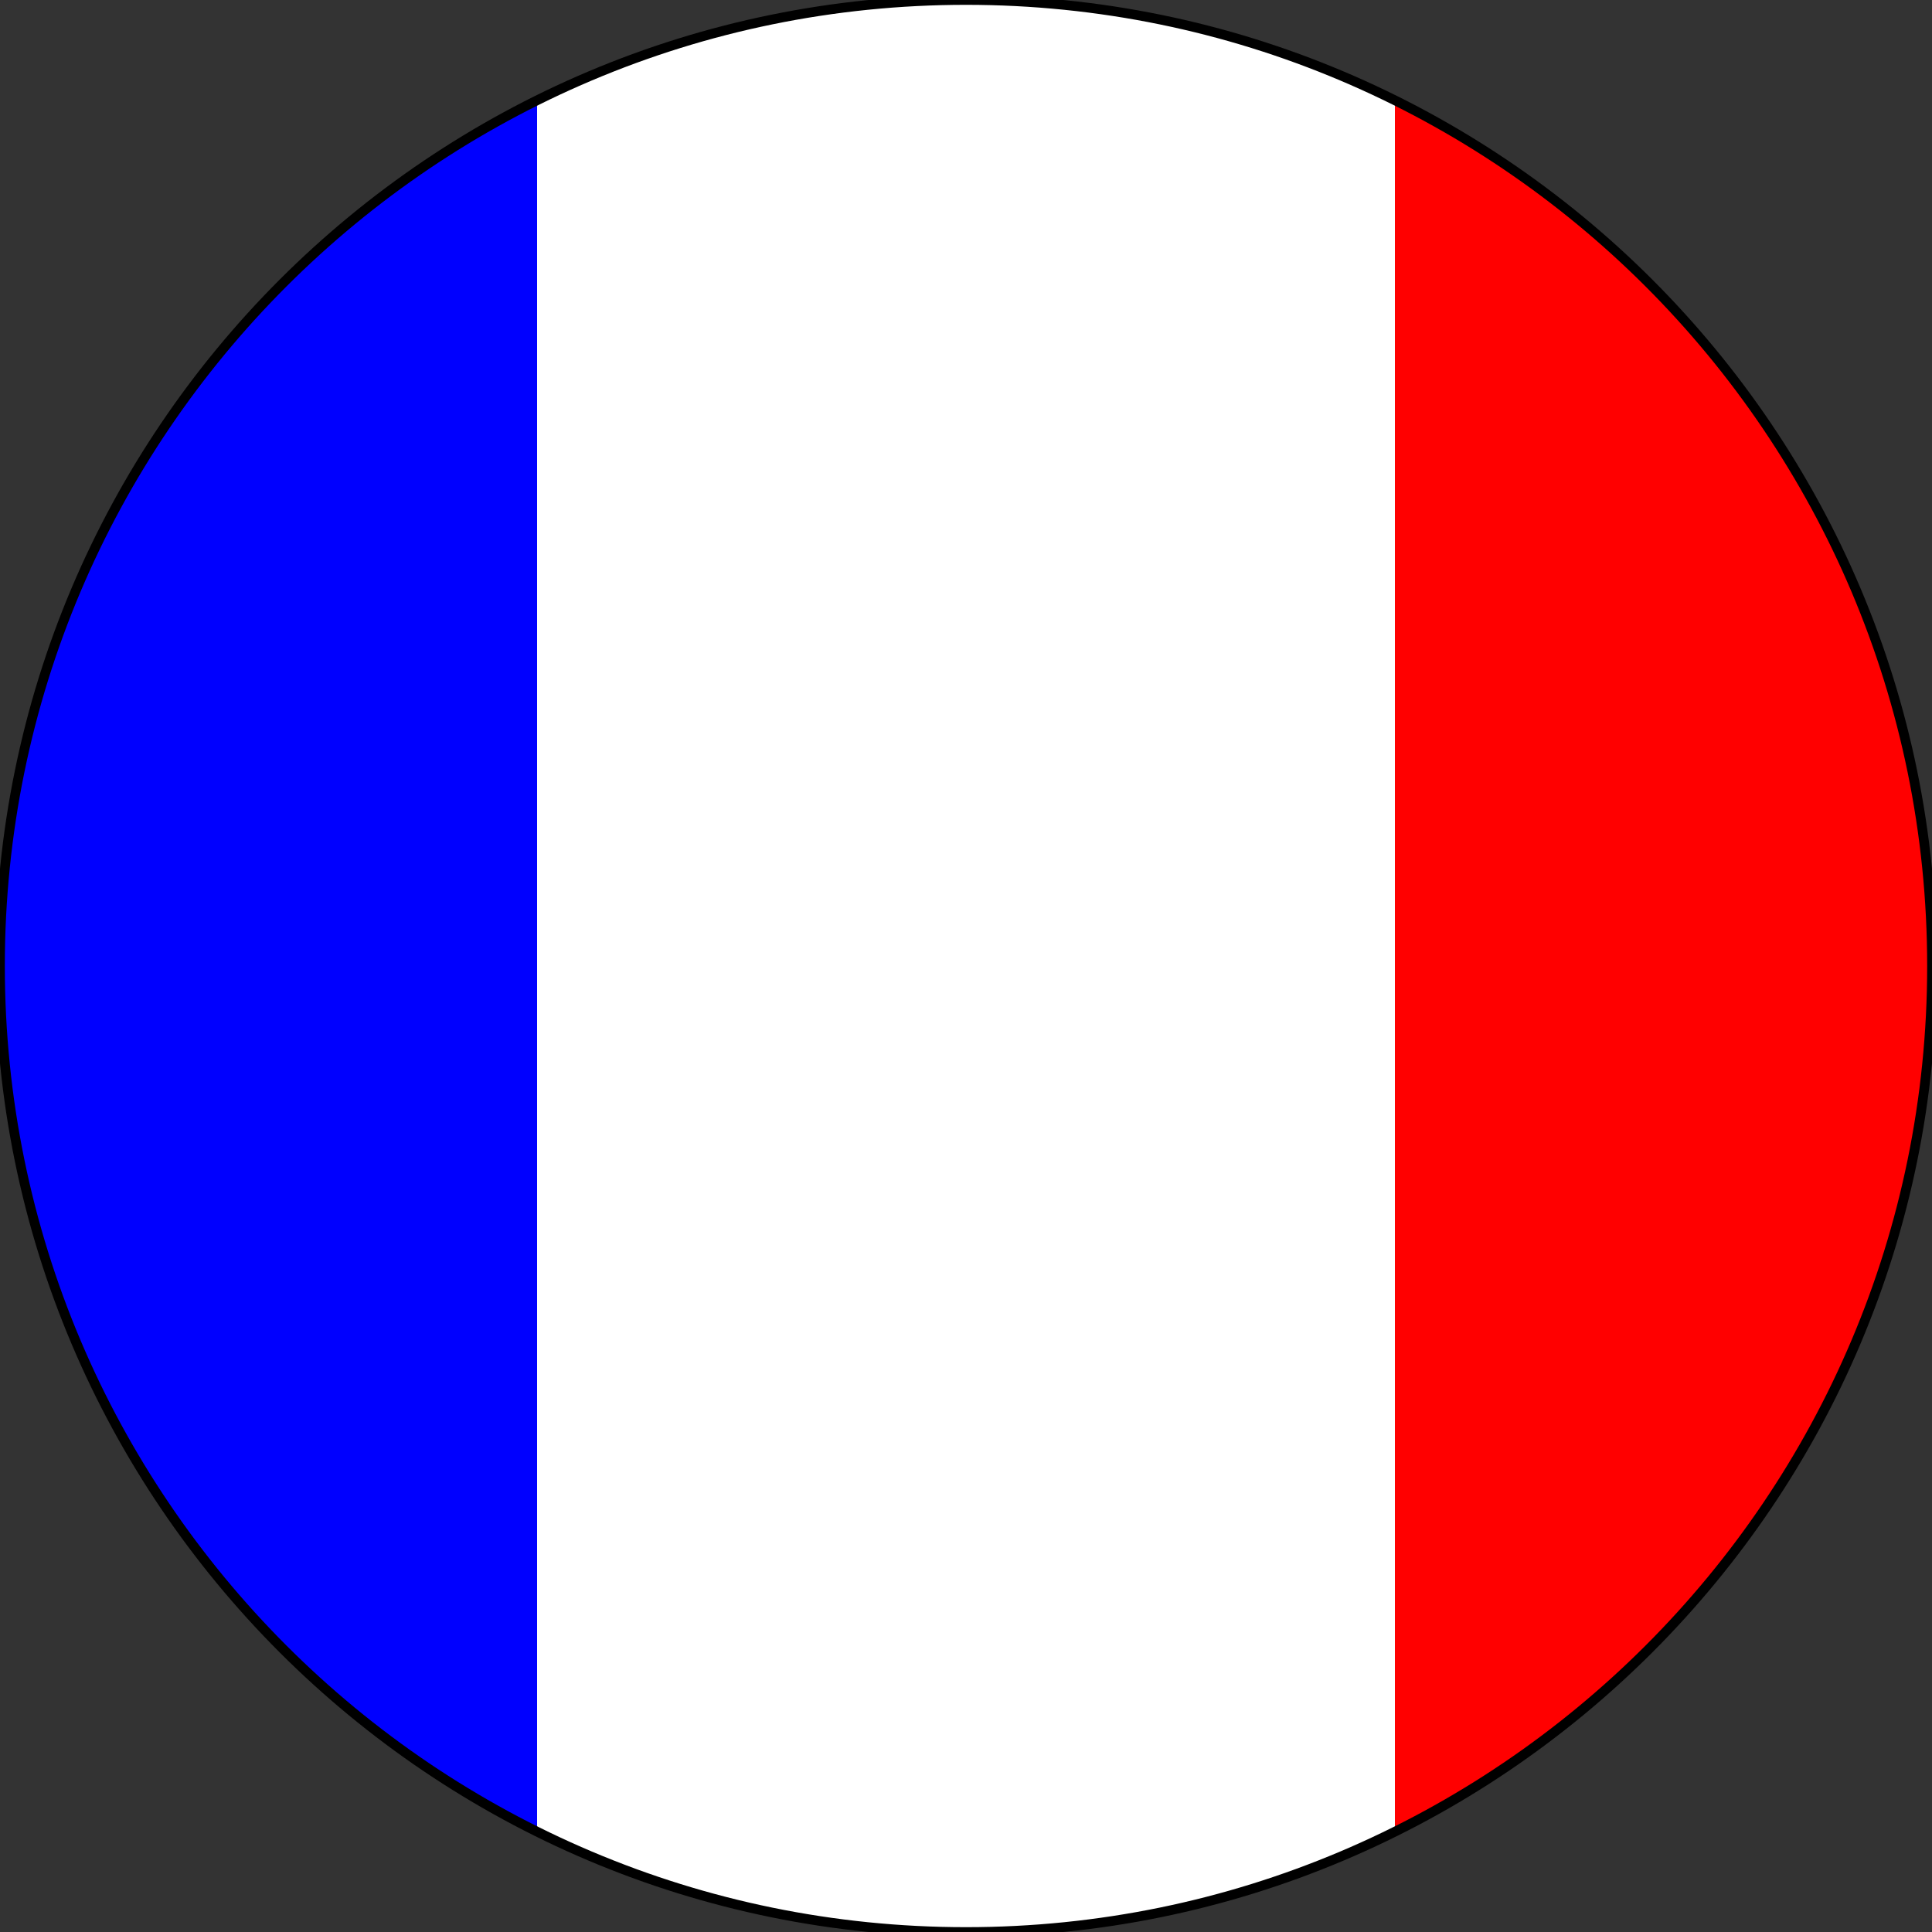
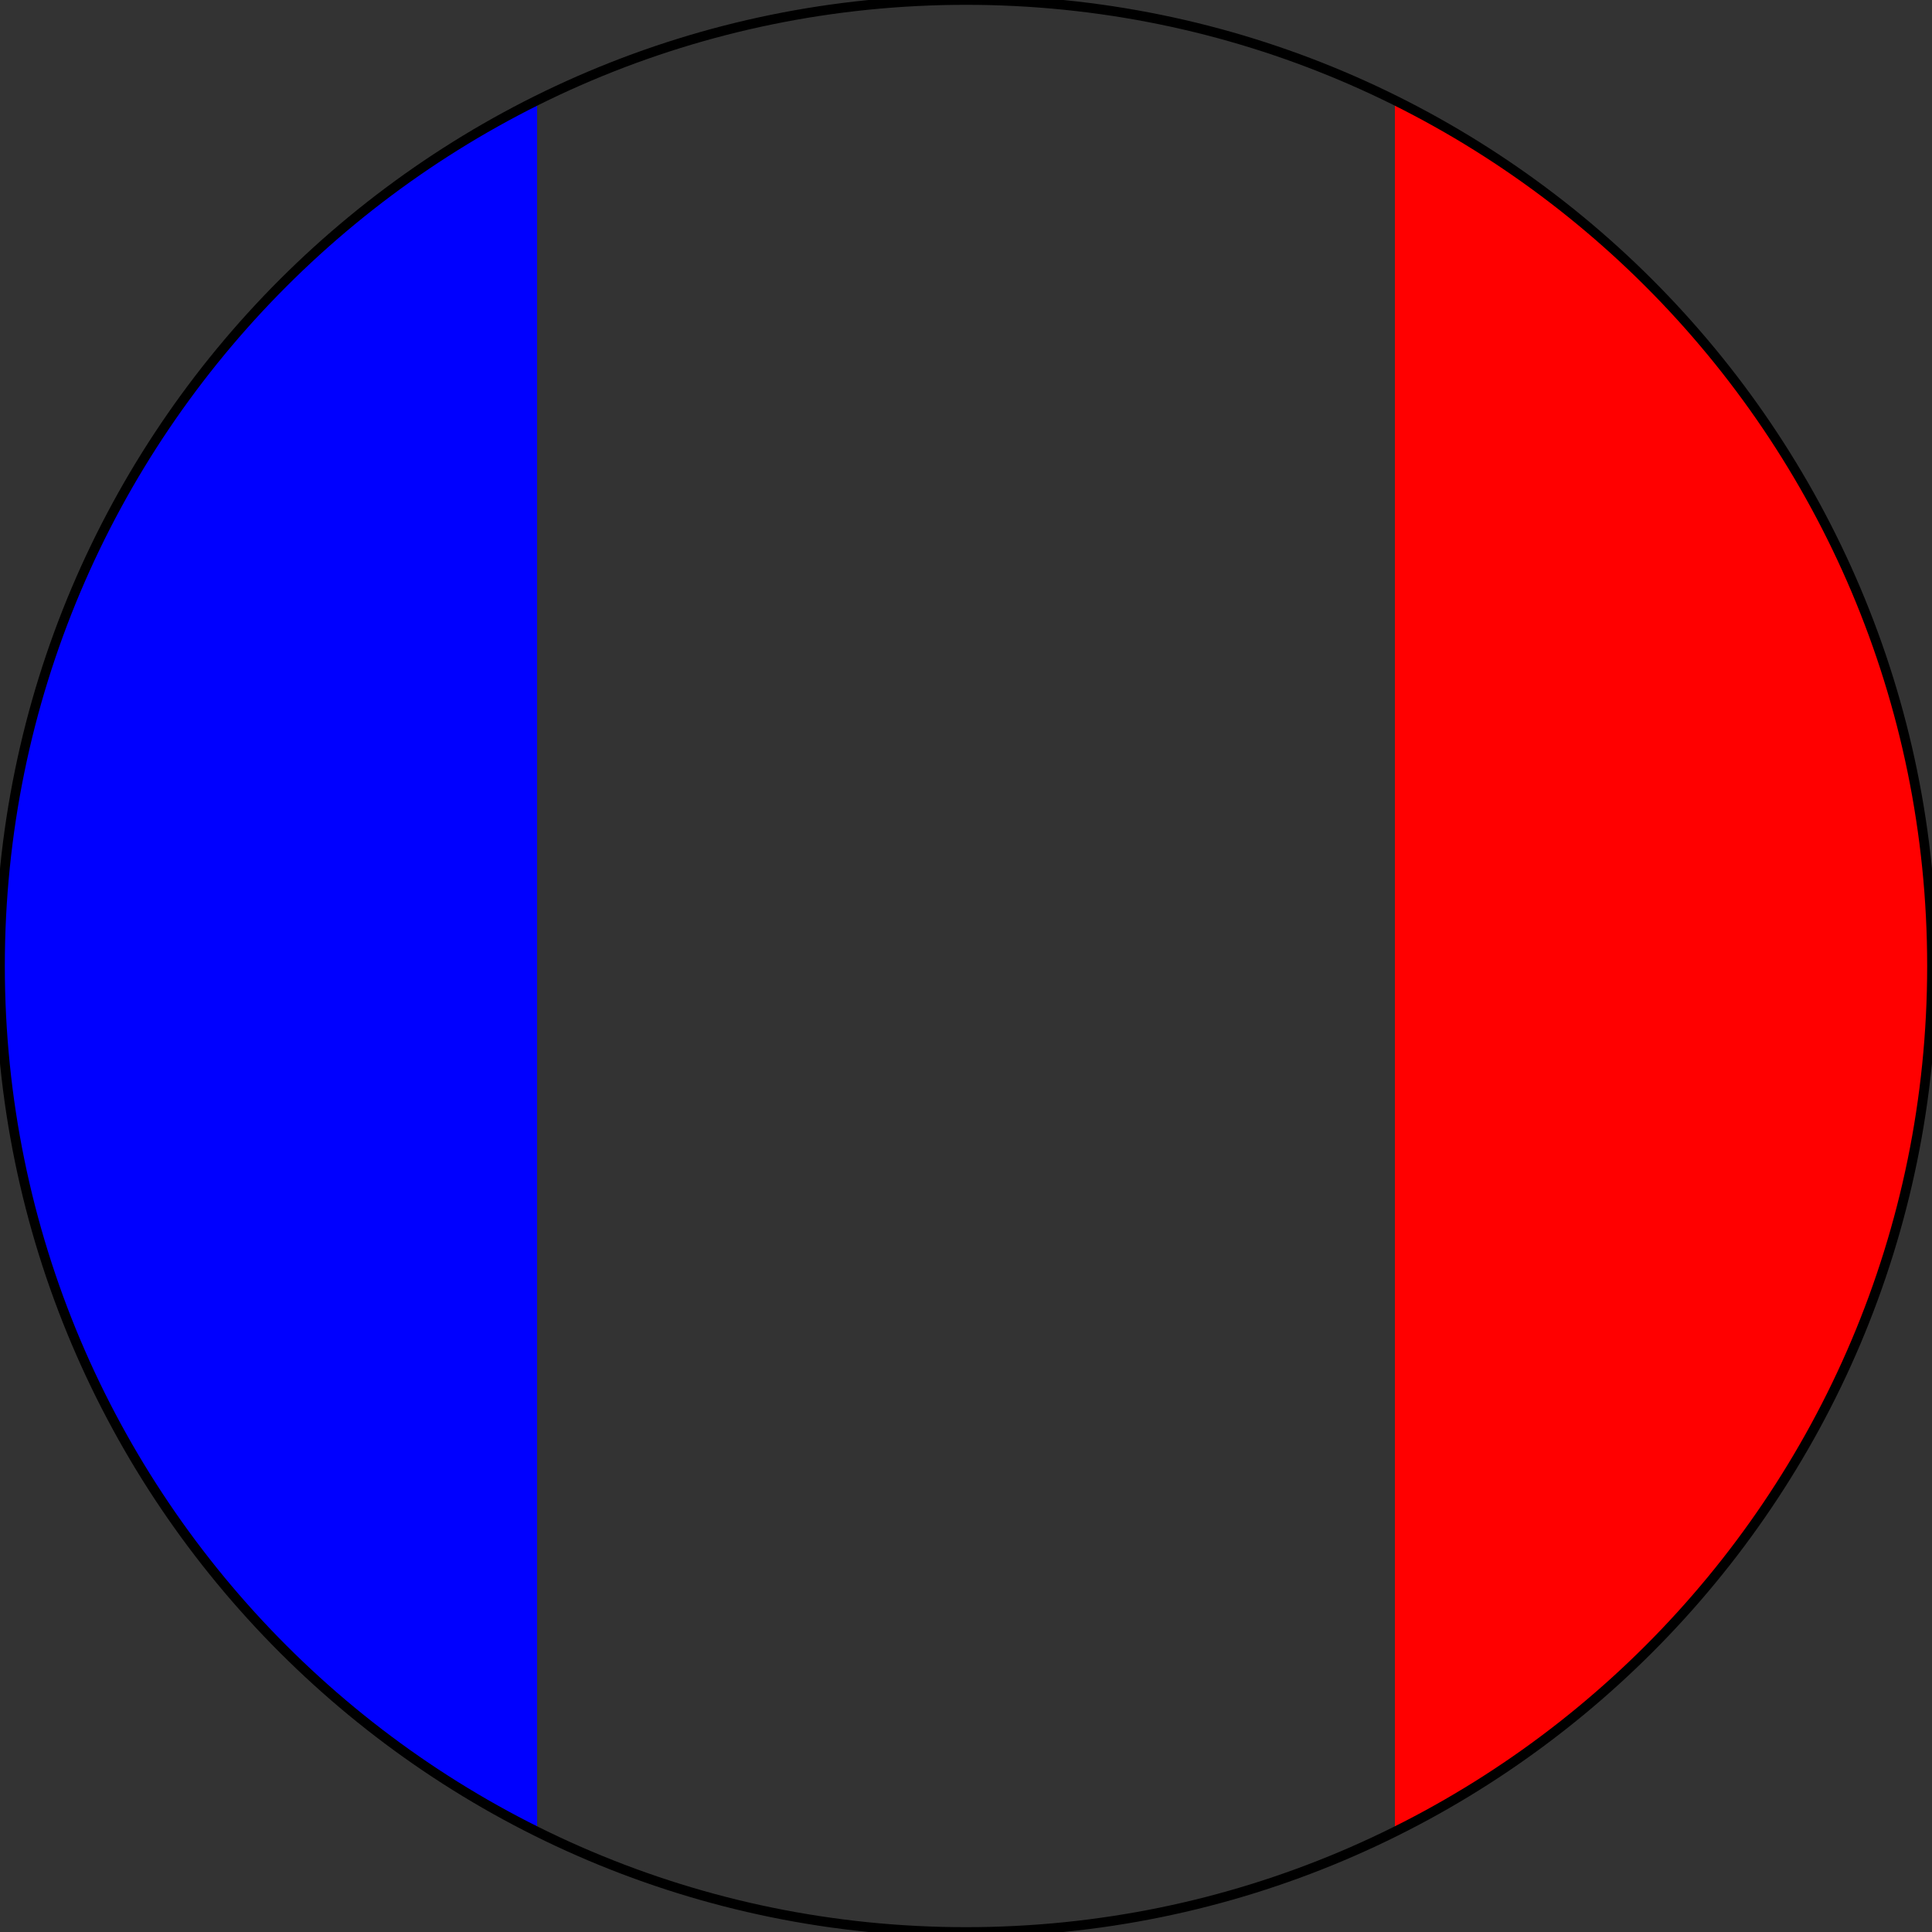
<svg xmlns="http://www.w3.org/2000/svg" version="1.1" id="图层_1" x="0px" y="0px" viewBox="0 0 200 200" style="enable-background:new 0 0 200 200;" xml:space="preserve">
  <rect x="0" y="0" width="200" height="200" fill="#333333" stroke="none" />
  <style type="text/css">
	.st0{fill:#FFFFFF;}
	.st1{fill:#0000FF;}
	.st2{fill:#FF0000;}
	.st3{fill:none;stroke:#000000;stroke-miterlimit:10;}
</style>
-   <path class="st0" d="M144.4,10.4C131,3.7,115.9,0,100,0S69,3.7,55.6,10.4v179.2C69,196.3,84.1,200,100,200s31-3.7,44.4-10.4V10.4z" />
  <path class="st1" d="M0,100c0,39.3,22.7,73.3,55.6,89.6V10.4C22.7,26.7,0,60.7,0,100z" />
-   <path class="st2" d="M200,100c0-39.3-22.7-73.3-55.6-89.6v179.2C177.3,173.3,200,139.3,200,100z" />
+   <path class="st2" d="M200,100c0-39.3-22.7-73.3-55.6-89.6v179.2C177.3,173.3,200,139.3,200,100" />
  <path class="st3" d="M0,100c0,55.2,44.8,100,100,100s100-44.8,100-100S155.2,0,100,0S0,44.8,0,100z" />
</svg>